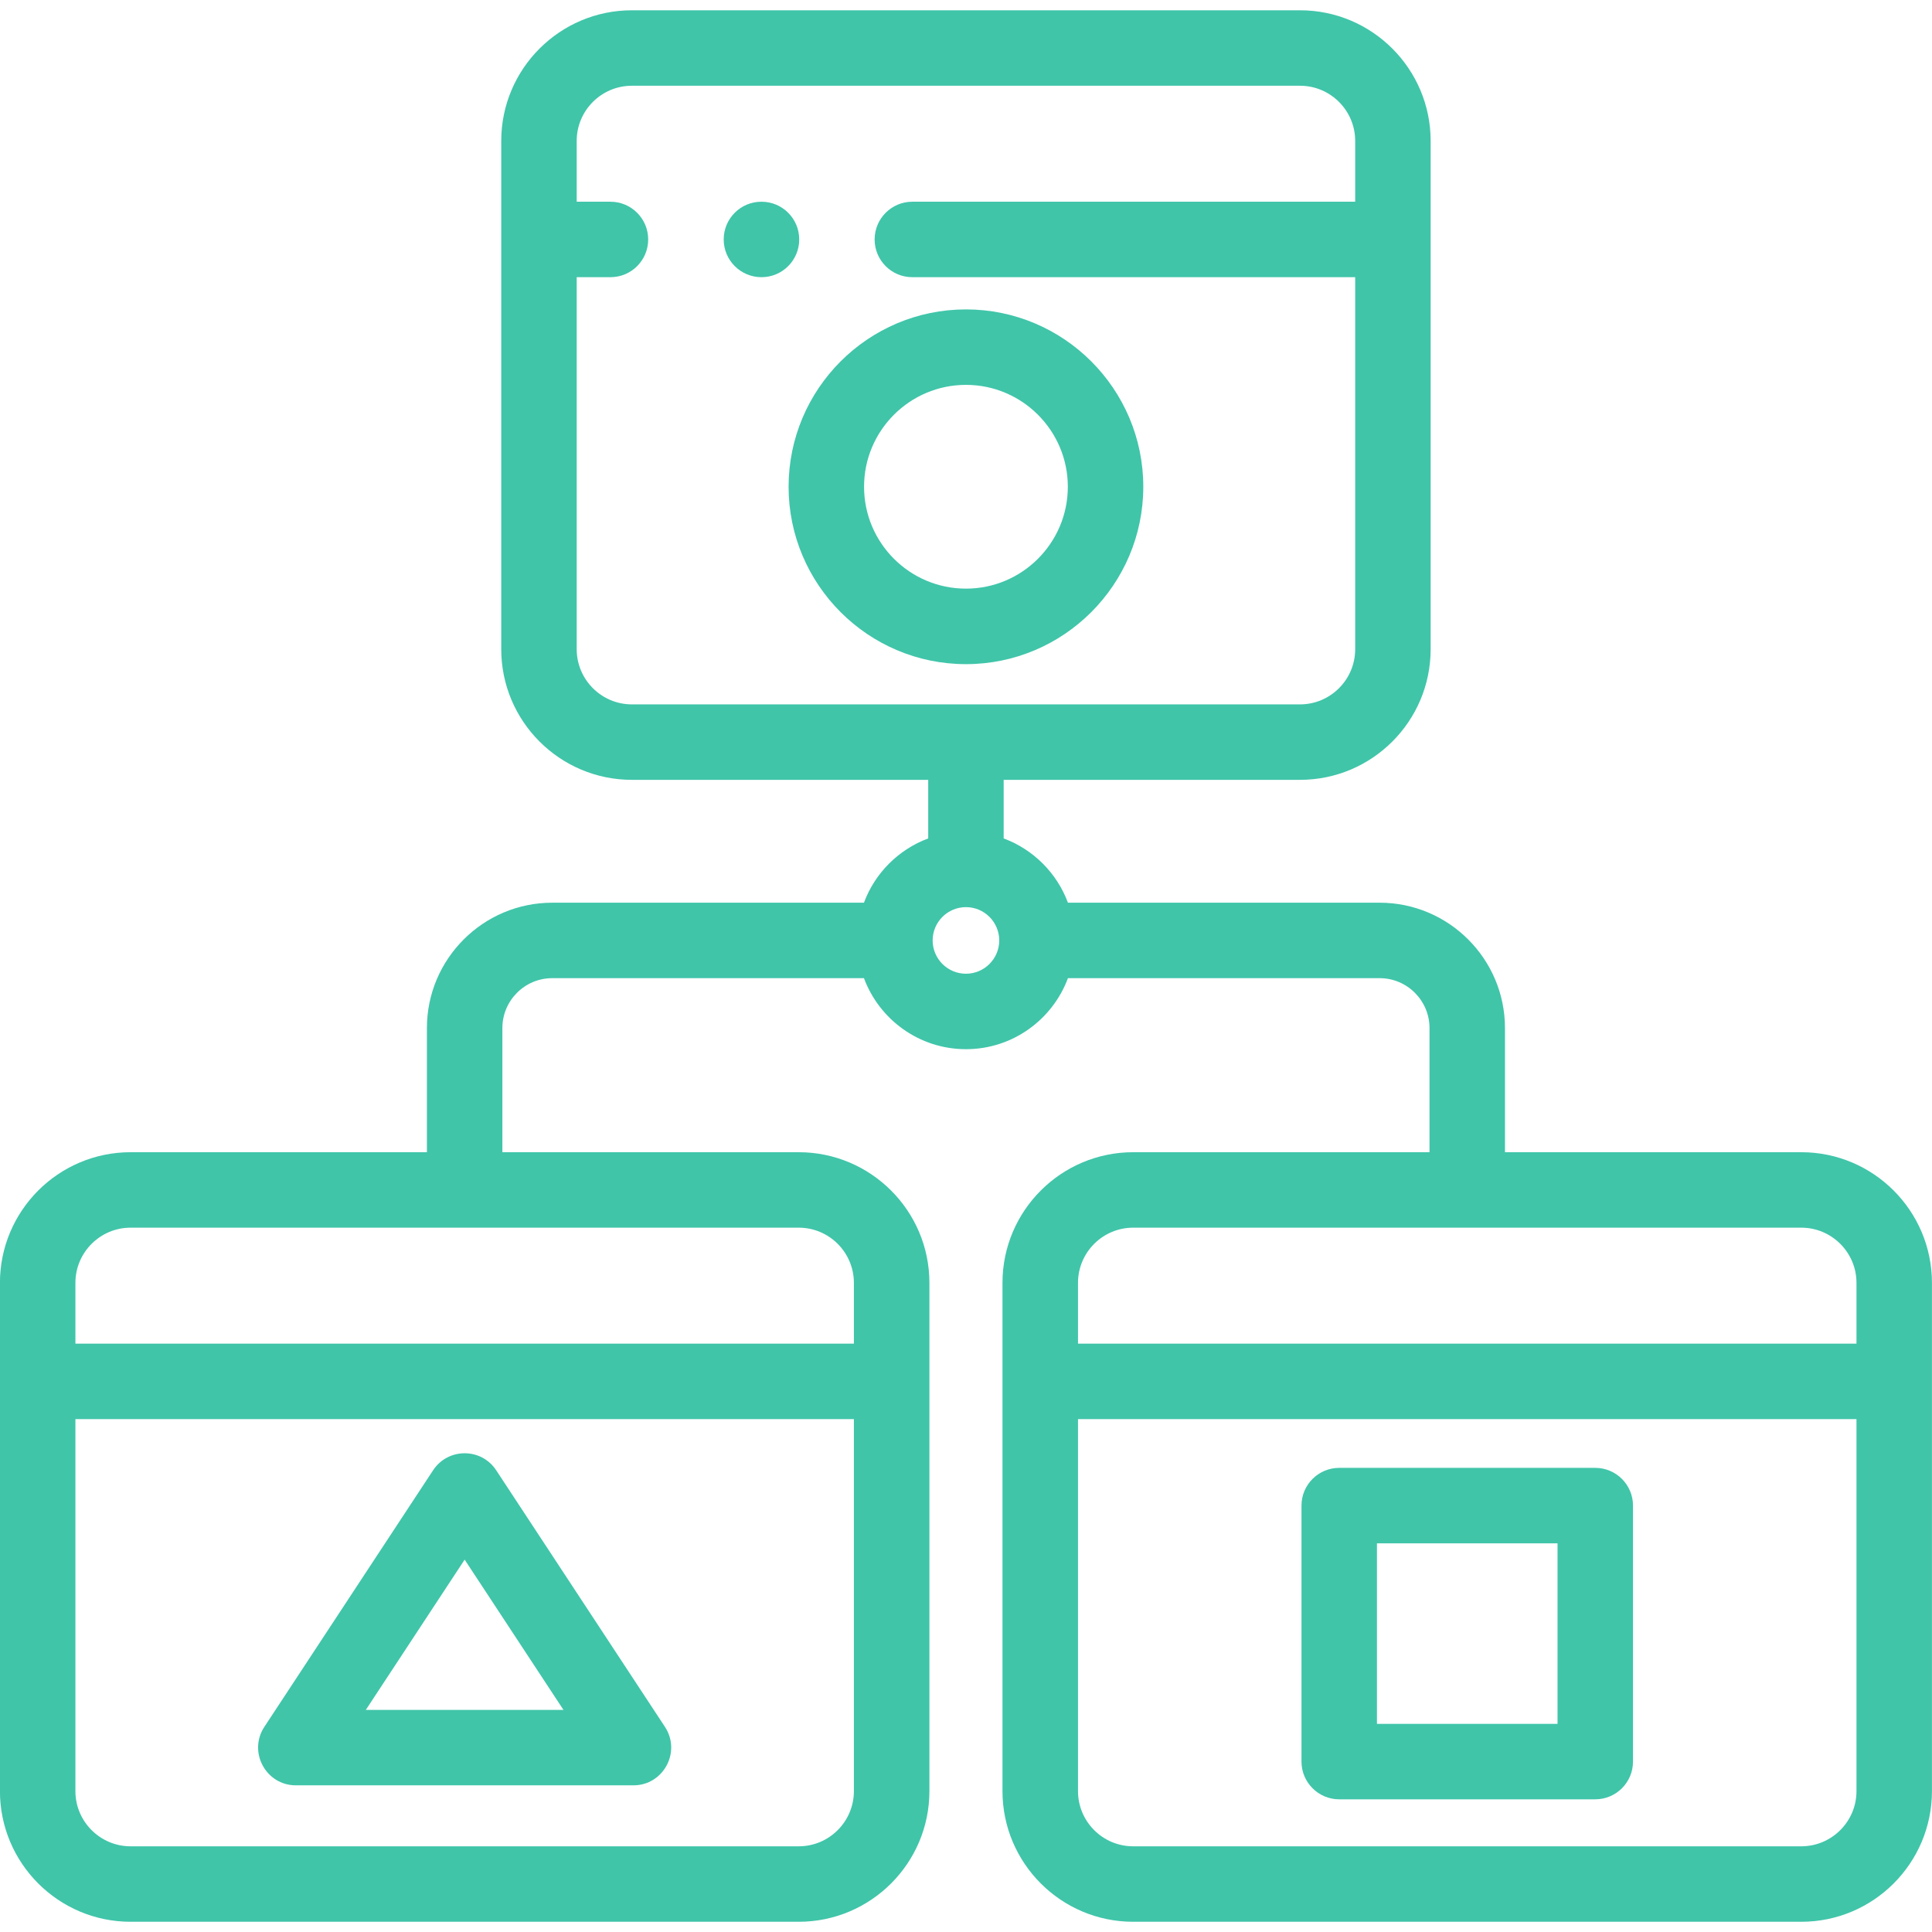
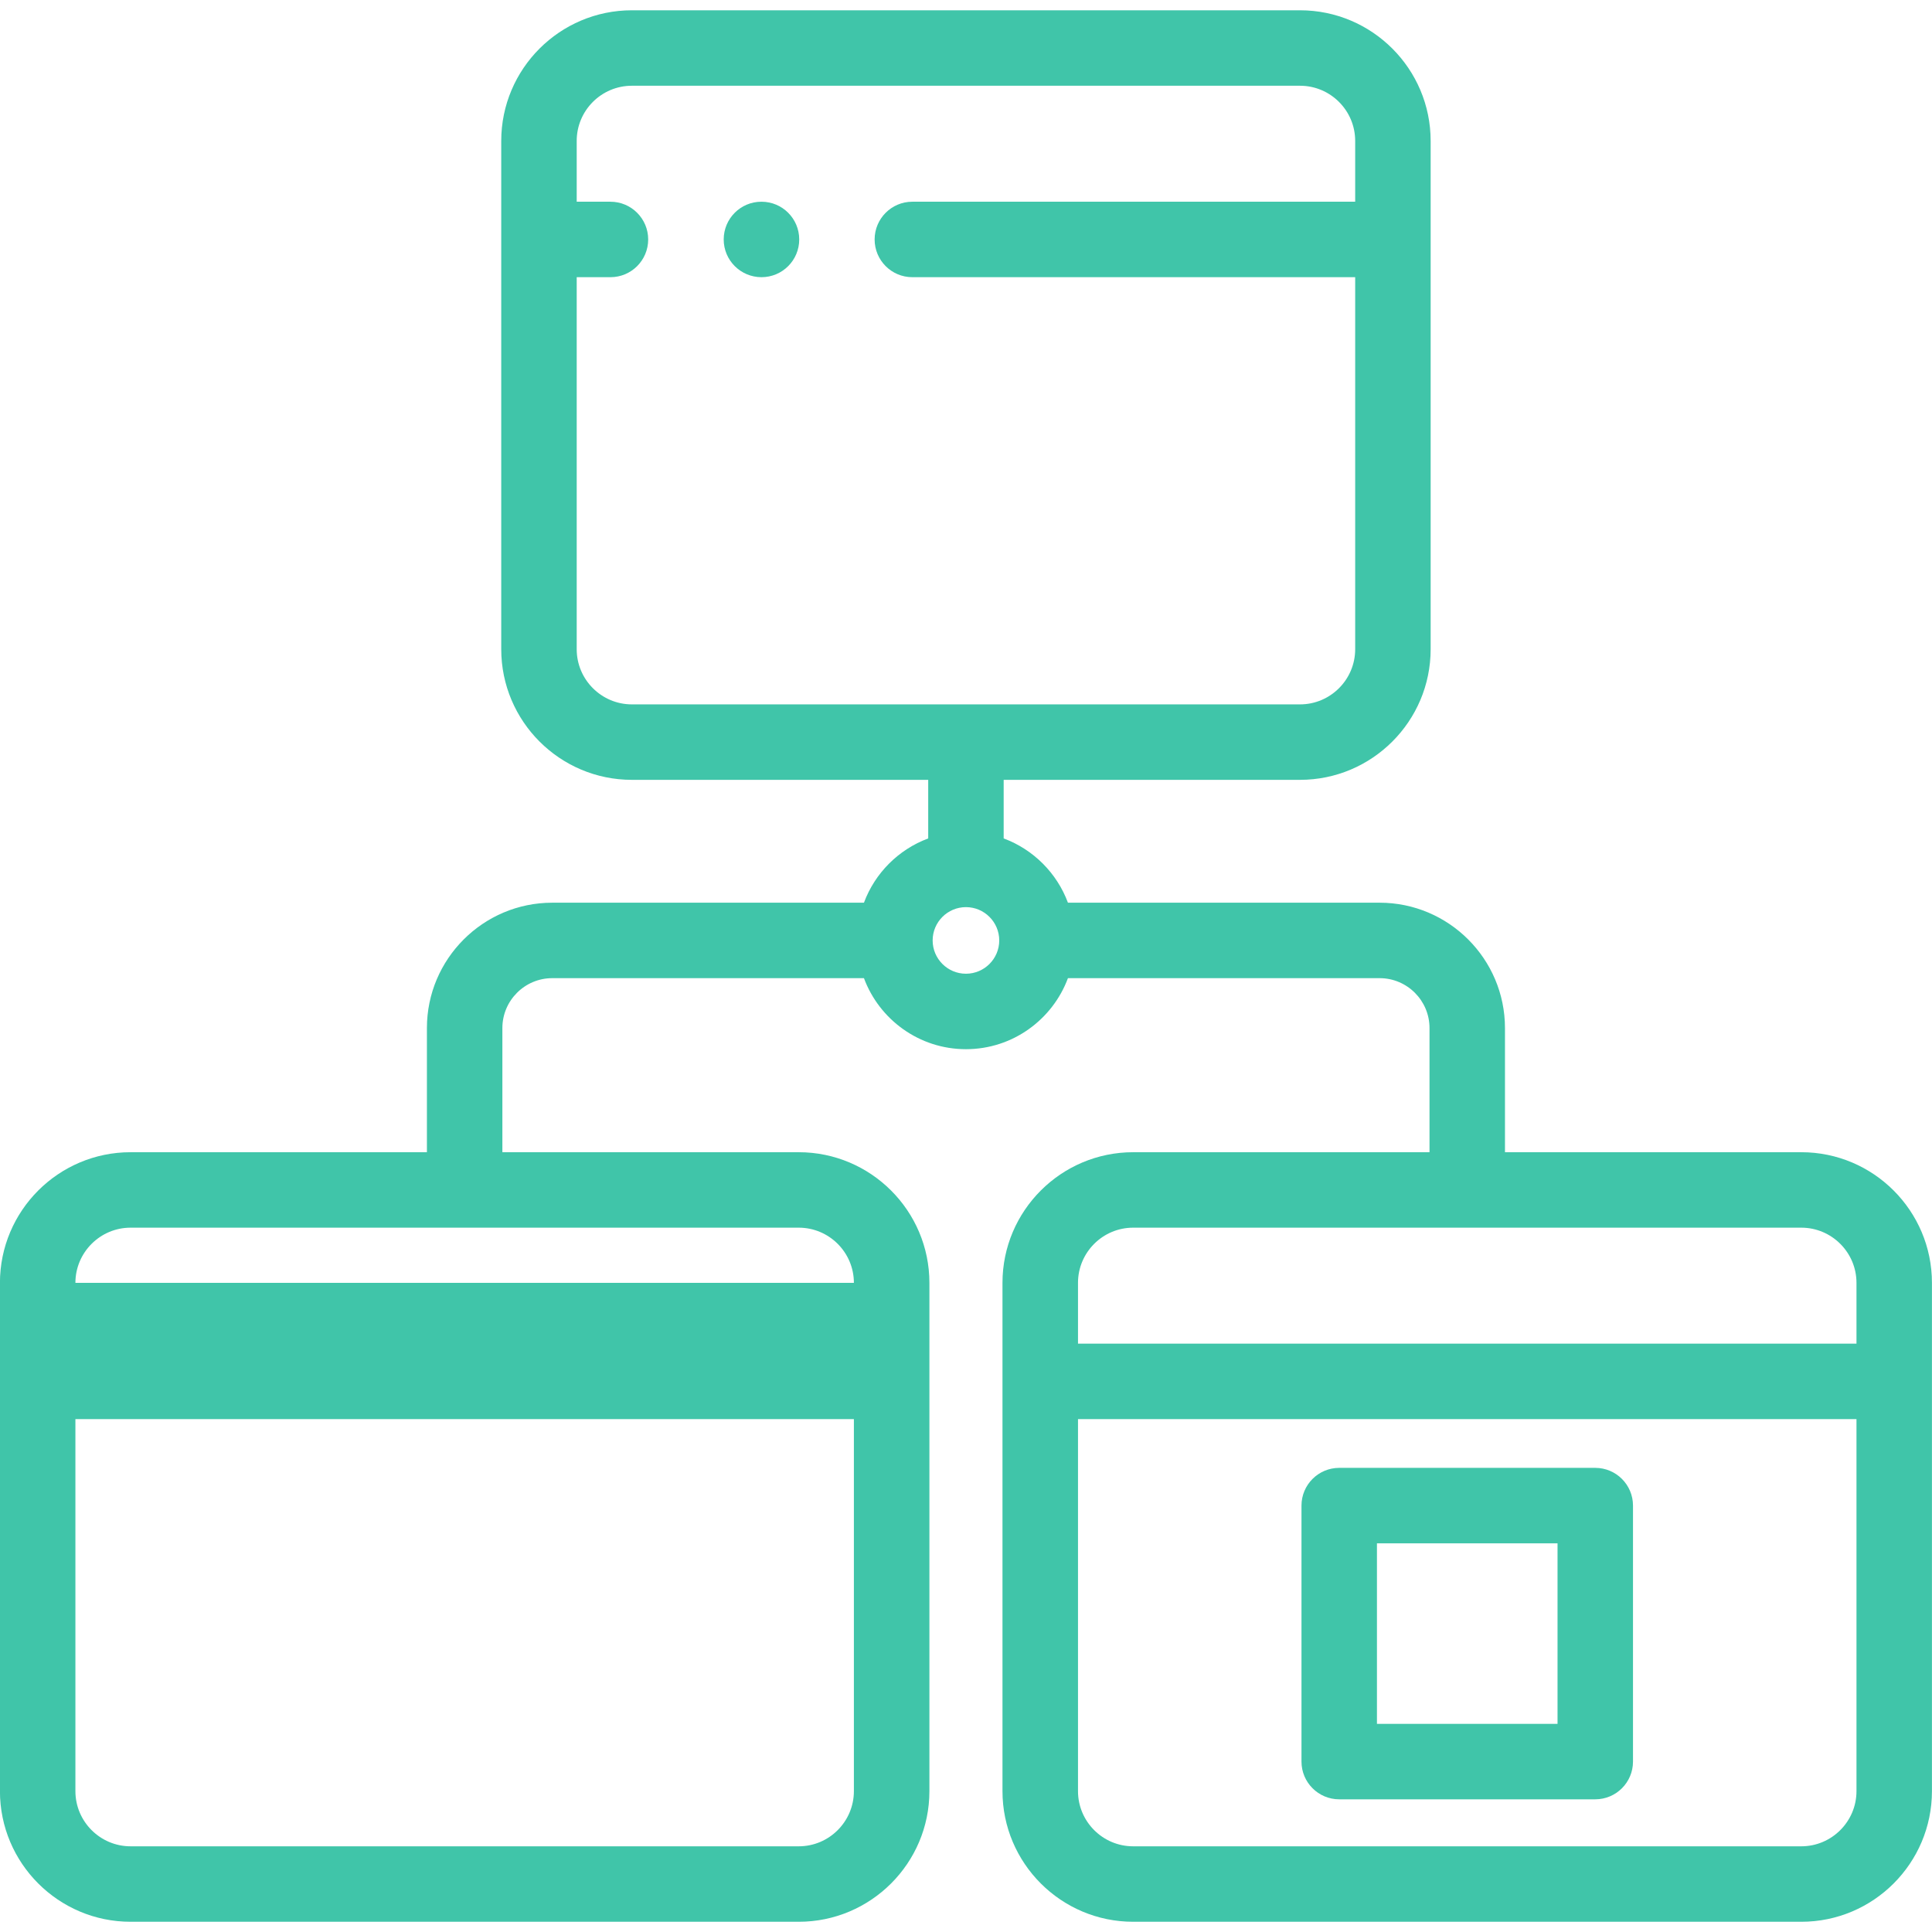
<svg xmlns="http://www.w3.org/2000/svg" width="34" height="34" viewBox="0 0 34 34" fill="none">
  <g clip-path="url(#clip0)">
-     <path d="M31.7 20.277H26.485V18.092C26.485 16.876 25.495 15.886 24.279 15.886H18.794C18.6 15.364 18.185 14.949 17.663 14.755V13.724H22.878C24.146 13.724 25.177 12.693 25.177 11.425C25.177 10.332 25.177 3.54 25.177 2.48C25.177 1.212 24.146 0.181 22.878 0.181H11.12C9.852 0.181 8.821 1.212 8.821 2.48V11.425C8.821 12.693 9.852 13.724 11.12 13.724H16.335V14.755C15.813 14.949 15.398 15.364 15.204 15.886H9.719C8.503 15.886 7.513 16.876 7.513 18.092V20.277H2.298C1.03 20.277 -0.001 21.308 -0.001 22.576V31.521C-0.001 32.789 1.03 33.82 2.298 33.82H14.056C15.324 33.82 16.356 32.789 16.356 31.521C16.356 30.428 16.356 23.636 16.356 22.576C16.356 21.308 15.324 20.277 14.056 20.277H8.841V18.092C8.841 17.608 9.235 17.214 9.719 17.214H15.204C15.475 17.943 16.177 18.464 16.999 18.464C17.821 18.464 18.523 17.943 18.794 17.214H24.279C24.763 17.214 25.157 17.608 25.157 18.092V20.277H19.942C18.674 20.277 17.642 21.308 17.642 22.576V31.521C17.642 32.789 18.674 33.82 19.942 33.82H31.7C32.968 33.82 33.999 32.789 33.999 31.521C33.999 30.428 33.999 23.636 33.999 22.576C33.999 21.308 32.968 20.277 31.7 20.277ZM15.027 31.521C15.027 32.056 14.592 32.492 14.056 32.492H2.298C1.763 32.492 1.327 32.056 1.327 31.521V24.974H15.027V31.521ZM14.056 21.605C14.592 21.605 15.027 22.041 15.027 22.576V23.646H1.327V22.576C1.327 22.041 1.763 21.605 2.298 21.605H14.056ZM11.12 12.396C10.585 12.396 10.149 11.96 10.149 11.425V4.878H10.743C11.11 4.878 11.407 4.581 11.407 4.214C11.407 3.848 11.11 3.55 10.743 3.55H10.149V2.48C10.149 1.944 10.584 1.509 11.12 1.509H22.878C23.413 1.509 23.849 1.944 23.849 2.48V3.55H16.055C15.689 3.55 15.392 3.848 15.392 4.214C15.392 4.581 15.689 4.878 16.055 4.878H23.849V11.425C23.849 11.96 23.413 12.396 22.878 12.396H11.12V12.396ZM16.999 17.136C16.676 17.136 16.413 16.873 16.413 16.55C16.413 16.227 16.676 15.964 16.999 15.964C17.322 15.964 17.585 16.227 17.585 16.55C17.585 16.873 17.322 17.136 16.999 17.136ZM32.671 31.521C32.671 32.056 32.235 32.492 31.7 32.492H19.942C19.406 32.492 18.971 32.056 18.971 31.521V24.974H32.671V31.521ZM32.671 23.646H18.971V22.576C18.971 22.041 19.406 21.605 19.942 21.605H31.7C32.235 21.605 32.671 22.041 32.671 22.576V23.646Z" fill="#40C5A9" />
-     <path d="M16.999 5.445C15.278 5.445 13.878 6.845 13.878 8.566C13.878 10.287 15.278 11.688 16.999 11.688C18.72 11.688 20.12 10.287 20.12 8.566C20.12 6.845 18.72 5.445 16.999 5.445ZM16.999 10.359C16.01 10.359 15.206 9.555 15.206 8.566C15.206 7.578 16.01 6.773 16.999 6.773C17.988 6.773 18.792 7.578 18.792 8.566C18.792 9.555 17.988 10.359 16.999 10.359Z" fill="#40C5A9" />
-     <path d="M5.207 31.419H11.147C11.675 31.419 11.992 30.831 11.702 30.39L8.732 25.874C8.47 25.476 7.885 25.475 7.622 25.874L4.652 30.39C4.363 30.829 4.677 31.419 5.207 31.419ZM8.177 27.447L9.916 30.091H6.438L8.177 27.447Z" fill="#40C5A9" />
+     <path d="M31.7 20.277H26.485V18.092C26.485 16.876 25.495 15.886 24.279 15.886H18.794C18.6 15.364 18.185 14.949 17.663 14.755V13.724H22.878C24.146 13.724 25.177 12.693 25.177 11.425C25.177 10.332 25.177 3.54 25.177 2.48C25.177 1.212 24.146 0.181 22.878 0.181H11.12C9.852 0.181 8.821 1.212 8.821 2.48V11.425C8.821 12.693 9.852 13.724 11.12 13.724H16.335V14.755C15.813 14.949 15.398 15.364 15.204 15.886H9.719C8.503 15.886 7.513 16.876 7.513 18.092V20.277H2.298C1.03 20.277 -0.001 21.308 -0.001 22.576V31.521C-0.001 32.789 1.03 33.82 2.298 33.82H14.056C15.324 33.82 16.356 32.789 16.356 31.521C16.356 30.428 16.356 23.636 16.356 22.576C16.356 21.308 15.324 20.277 14.056 20.277H8.841V18.092C8.841 17.608 9.235 17.214 9.719 17.214H15.204C15.475 17.943 16.177 18.464 16.999 18.464C17.821 18.464 18.523 17.943 18.794 17.214H24.279C24.763 17.214 25.157 17.608 25.157 18.092V20.277H19.942C18.674 20.277 17.642 21.308 17.642 22.576V31.521C17.642 32.789 18.674 33.82 19.942 33.82H31.7C32.968 33.82 33.999 32.789 33.999 31.521C33.999 30.428 33.999 23.636 33.999 22.576C33.999 21.308 32.968 20.277 31.7 20.277ZM15.027 31.521C15.027 32.056 14.592 32.492 14.056 32.492H2.298C1.763 32.492 1.327 32.056 1.327 31.521V24.974H15.027V31.521ZM14.056 21.605C14.592 21.605 15.027 22.041 15.027 22.576H1.327V22.576C1.327 22.041 1.763 21.605 2.298 21.605H14.056ZM11.12 12.396C10.585 12.396 10.149 11.96 10.149 11.425V4.878H10.743C11.11 4.878 11.407 4.581 11.407 4.214C11.407 3.848 11.11 3.55 10.743 3.55H10.149V2.48C10.149 1.944 10.584 1.509 11.12 1.509H22.878C23.413 1.509 23.849 1.944 23.849 2.48V3.55H16.055C15.689 3.55 15.392 3.848 15.392 4.214C15.392 4.581 15.689 4.878 16.055 4.878H23.849V11.425C23.849 11.96 23.413 12.396 22.878 12.396H11.12V12.396ZM16.999 17.136C16.676 17.136 16.413 16.873 16.413 16.55C16.413 16.227 16.676 15.964 16.999 15.964C17.322 15.964 17.585 16.227 17.585 16.55C17.585 16.873 17.322 17.136 16.999 17.136ZM32.671 31.521C32.671 32.056 32.235 32.492 31.7 32.492H19.942C19.406 32.492 18.971 32.056 18.971 31.521V24.974H32.671V31.521ZM32.671 23.646H18.971V22.576C18.971 22.041 19.406 21.605 19.942 21.605H31.7C32.235 21.605 32.671 22.041 32.671 22.576V23.646Z" fill="#40C5A9" />
    <path d="M23.568 31.665H28.074C28.44 31.665 28.738 31.368 28.738 31.001V26.496C28.738 26.129 28.44 25.832 28.074 25.832H23.568C23.202 25.832 22.904 26.129 22.904 26.496V31.001C22.904 31.368 23.202 31.665 23.568 31.665ZM24.232 27.16H27.41V30.337H24.232V27.16Z" fill="#40C5A9" />
    <path d="M13.401 3.55H13.399C13.033 3.55 12.736 3.847 12.736 4.214C12.736 4.581 13.034 4.878 13.401 4.878C13.768 4.878 14.065 4.581 14.065 4.214C14.065 3.847 13.768 3.55 13.401 3.55Z" fill="#40C5A9" />
  </g>
  <defs>
    <clipPath id="clip0">
      <rect width="34" height="34" fill="white" transform="translate(-0.001)" />
    </clipPath>
  </defs>
</svg>